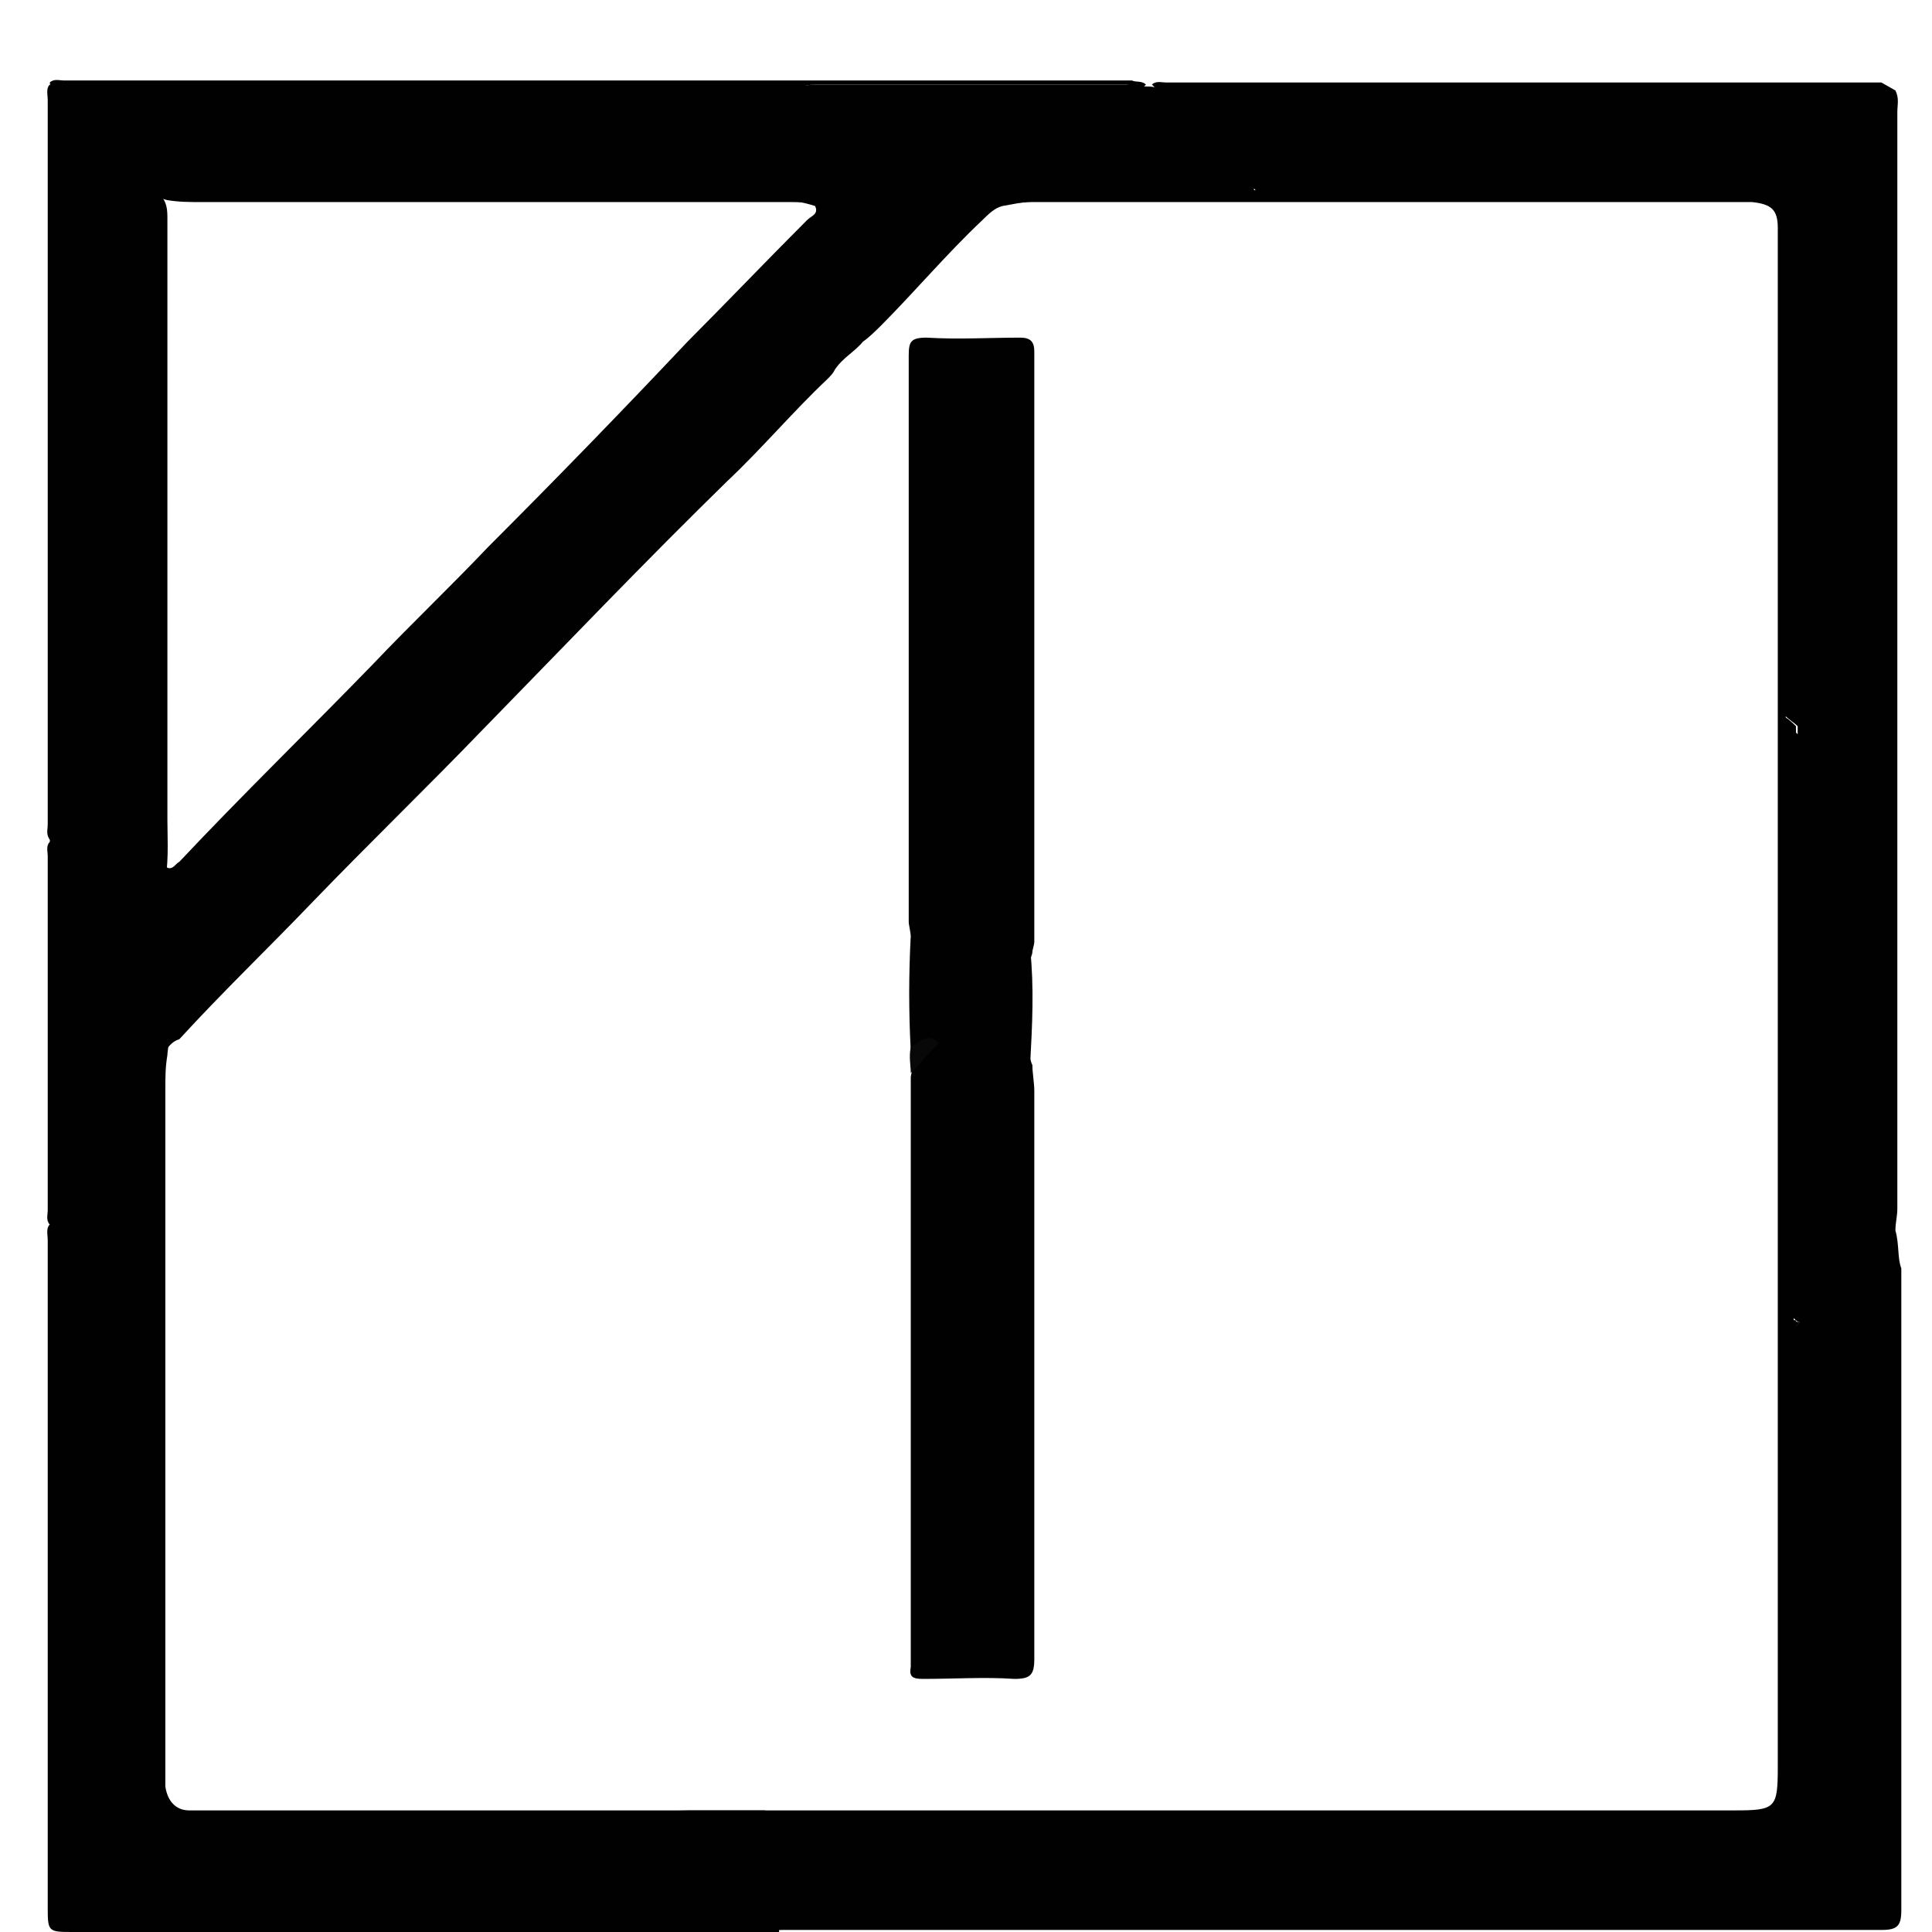
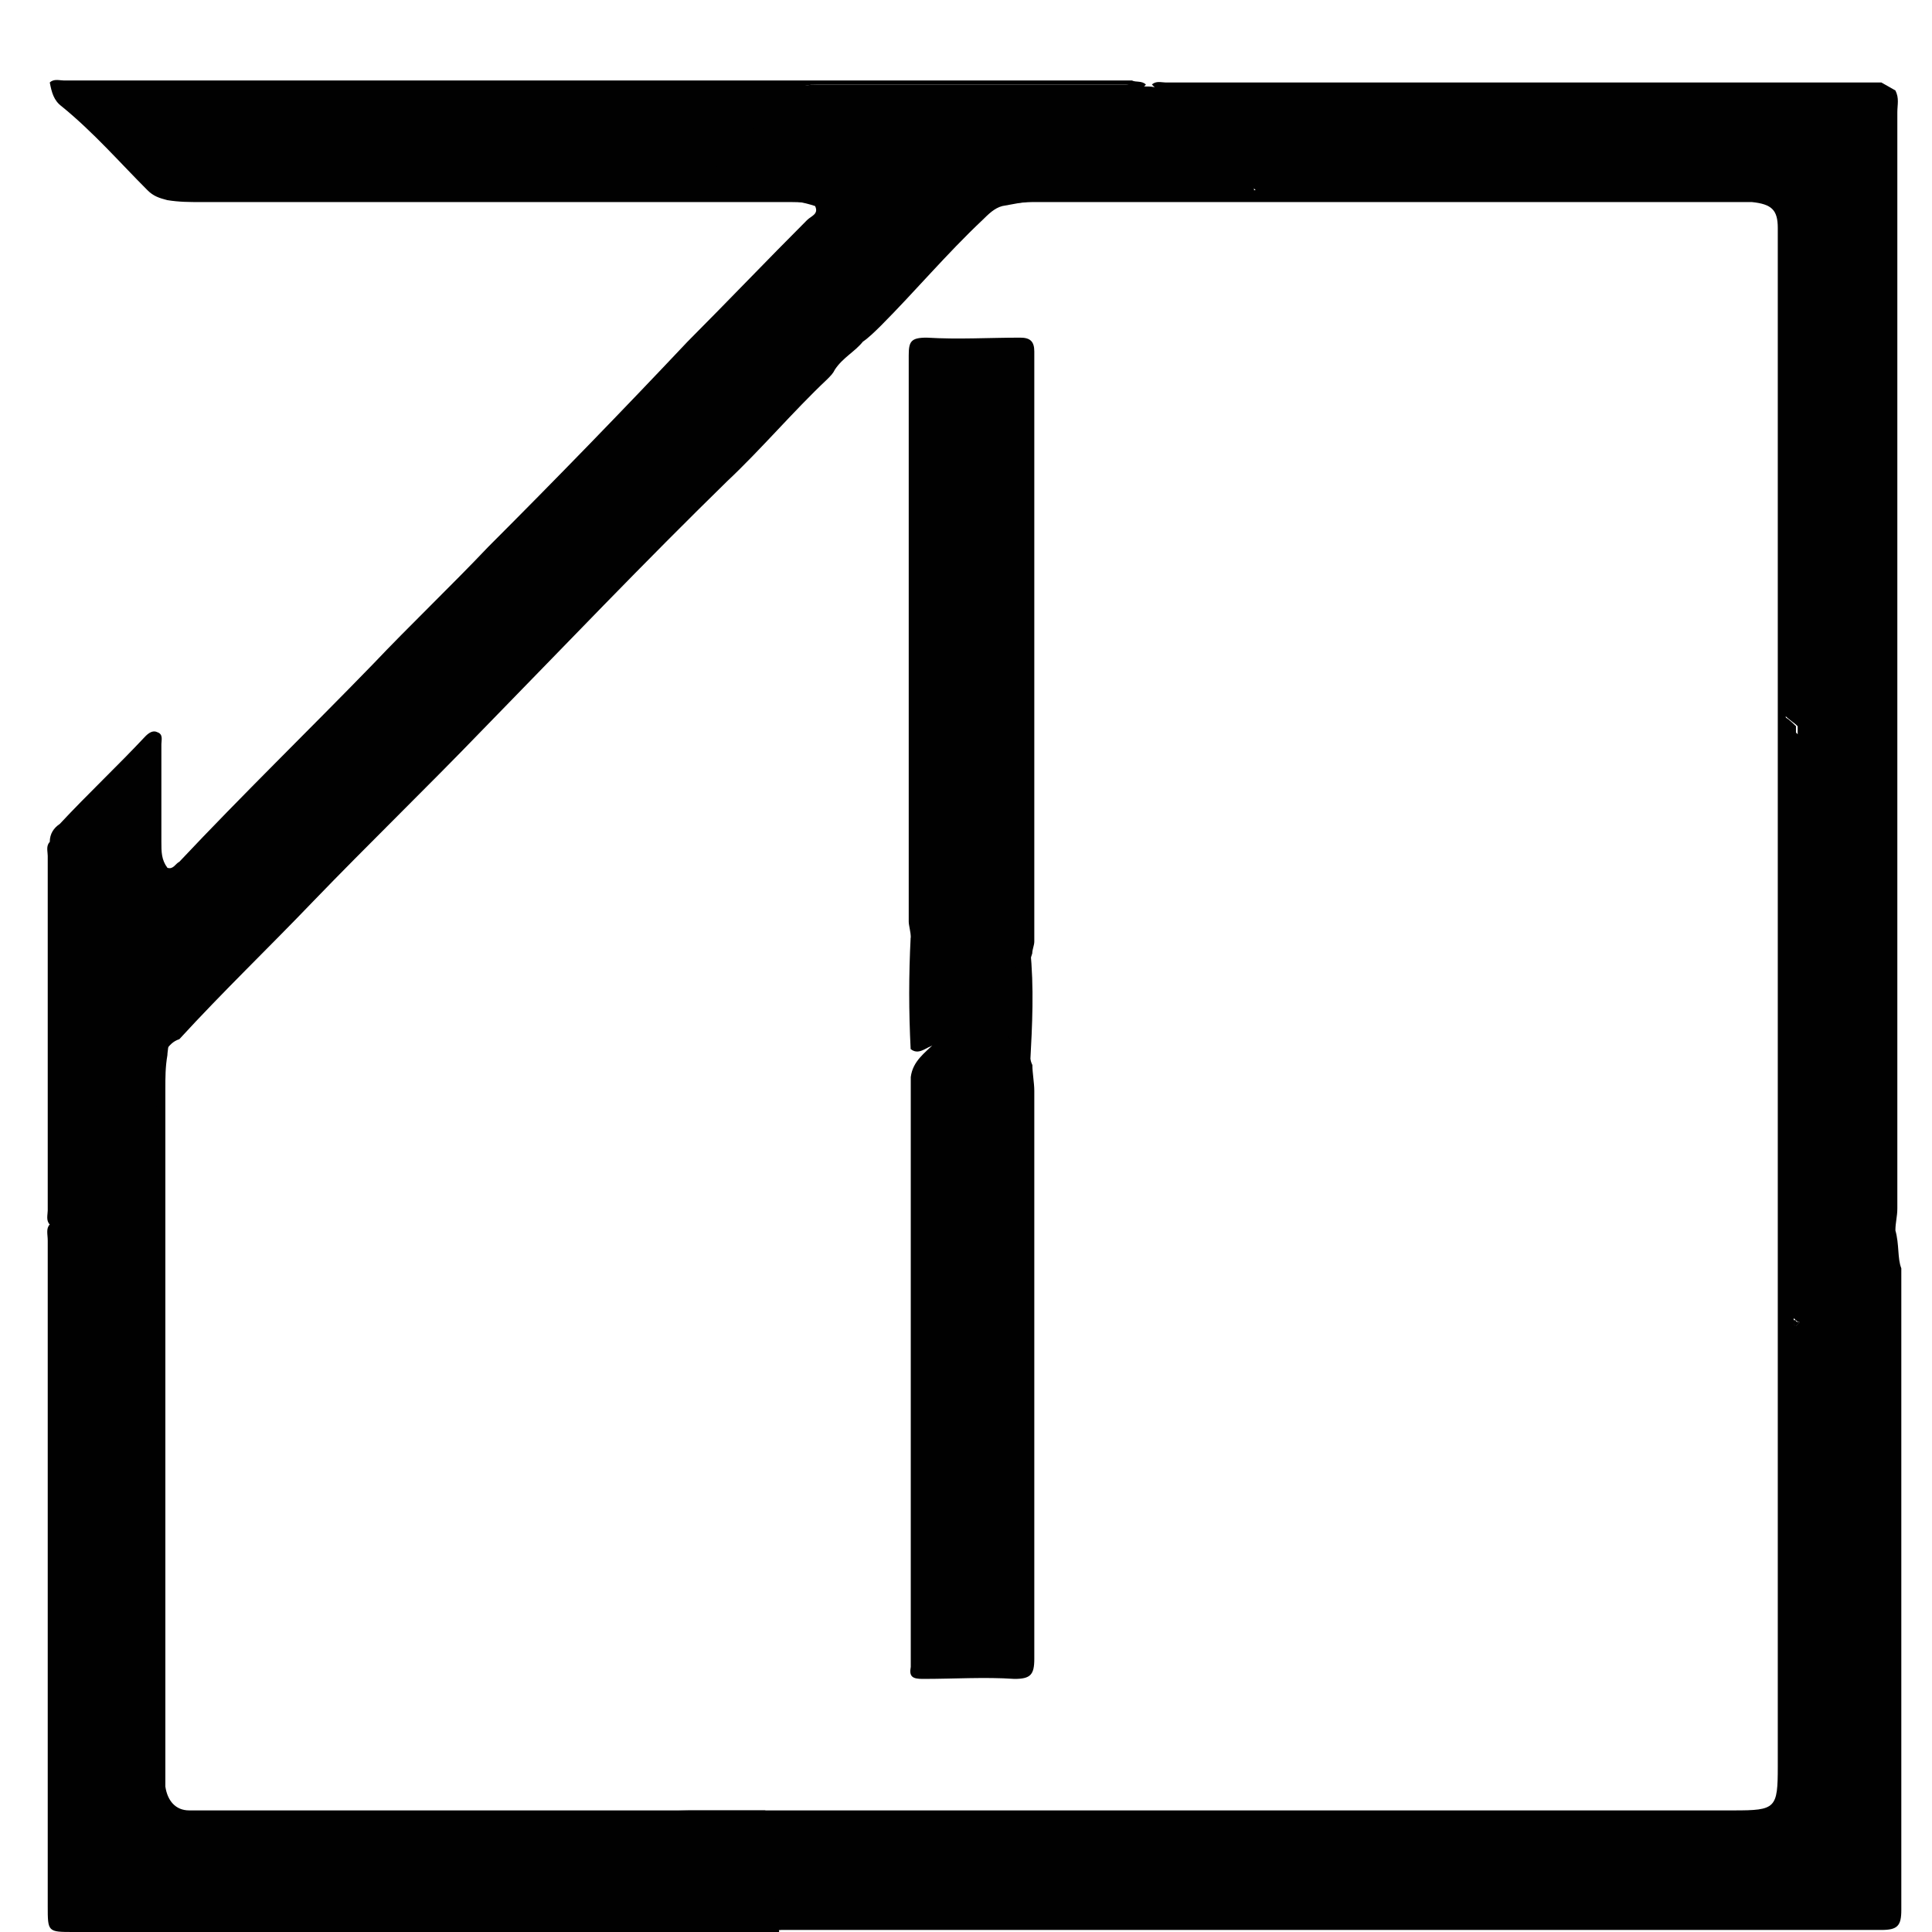
<svg xmlns="http://www.w3.org/2000/svg" width="17" height="17" viewBox="0 0 17 17" fill="none">
  <path d="M0.438 10.775C0.403 10.739 0.42 10.687 0.42 10.652C0.42 9.617 0.42 8.565 0.42 7.53C0.42 7.495 0.403 7.443 0.438 7.408C0.438 7.337 0.473 7.285 0.526 7.25C0.771 6.987 1.034 6.741 1.28 6.478C1.315 6.443 1.35 6.425 1.385 6.443C1.438 6.461 1.42 6.513 1.42 6.548C1.42 6.829 1.42 7.127 1.42 7.408C1.42 7.495 1.42 7.565 1.473 7.636C1.525 7.653 1.543 7.6 1.578 7.583C2.139 6.987 2.718 6.425 3.279 5.847C3.612 5.496 3.963 5.163 4.296 4.812C4.892 4.216 5.471 3.62 6.05 3.006C6.4 2.655 6.751 2.287 7.102 1.936C7.137 1.901 7.207 1.884 7.172 1.813C7.067 1.778 6.962 1.761 6.839 1.761C6.698 1.761 6.541 1.761 6.4 1.761C6.295 1.761 6.243 1.691 6.207 1.603C6.172 1.515 6.225 1.48 6.278 1.428C6.453 1.235 6.663 1.059 6.839 0.849C6.926 0.744 7.049 0.761 7.154 0.744C8.101 0.744 9.031 0.744 9.978 0.744C10.013 0.744 10.048 0.761 10.083 0.761H10.101C10.258 0.761 10.311 0.884 10.399 0.972C10.592 1.165 10.802 1.357 10.977 1.568C11.012 1.603 11.048 1.638 11.03 1.691C11.012 1.761 10.942 1.743 10.89 1.743C10.381 1.743 9.89 1.743 9.382 1.743C9.189 1.743 9.013 1.778 8.82 1.813C8.75 1.831 8.698 1.884 8.645 1.936C8.329 2.234 8.049 2.567 7.751 2.866C7.698 2.918 7.645 2.971 7.593 3.006C7.523 3.094 7.417 3.146 7.347 3.251C7.33 3.286 7.312 3.304 7.277 3.339C6.979 3.62 6.698 3.953 6.4 4.233C5.664 4.952 4.962 5.689 4.243 6.425C3.752 6.934 3.244 7.425 2.753 7.934C2.367 8.337 1.964 8.723 1.578 9.144C1.525 9.161 1.49 9.196 1.455 9.249C1.385 9.319 1.402 9.424 1.402 9.512C1.402 10.178 1.402 10.845 1.402 11.494C1.402 11.564 1.438 11.651 1.35 11.704C1.262 11.739 1.21 11.669 1.139 11.616C0.929 11.423 0.736 11.213 0.526 11.002C0.491 10.932 0.438 10.862 0.438 10.775Z" fill="#010101" />
  <path d="M15.836 11.634C15.818 11.651 15.818 11.651 15.801 11.669C15.783 11.651 15.783 11.651 15.783 11.634C15.783 11.634 15.783 11.634 15.783 11.616C15.783 11.616 15.783 11.616 15.801 11.616C15.801 11.634 15.818 11.634 15.836 11.634Z" fill="#010101" />
  <path d="M16.678 10.827C16.678 10.757 16.695 10.704 16.695 10.634V0.989C16.695 0.919 16.713 0.866 16.678 0.796L16.555 0.726C14.45 0.726 12.346 0.726 10.259 0.726C10.224 0.726 10.171 0.709 10.136 0.744C10.435 1.042 10.733 1.34 11.048 1.673C10.329 1.708 9.663 1.691 8.979 1.691C8.909 1.691 8.839 1.673 8.786 1.726C8.874 1.813 8.979 1.778 9.084 1.778C11.136 1.778 13.188 1.778 15.222 1.778C15.292 1.778 15.345 1.778 15.415 1.778C15.59 1.796 15.643 1.848 15.643 2.006C15.643 2.059 15.643 2.111 15.643 2.164C15.643 3.392 15.643 4.637 15.643 5.864V12.37C15.643 13.422 15.643 14.492 15.643 15.544C15.643 15.913 15.625 15.93 15.257 15.93H6.138C6.033 15.93 5.91 15.93 5.805 15.948C5.717 16.018 5.7 16.07 5.805 16.158C6.05 16.404 6.313 16.649 6.559 16.895C6.612 16.947 6.682 16.965 6.752 16.965C6.787 17 6.84 16.982 6.875 16.982C8.155 16.982 9.435 16.982 10.733 16.982C12.679 16.982 14.608 16.982 16.555 16.982C16.695 16.982 16.73 16.947 16.73 16.807C16.73 14.931 16.73 13.054 16.73 11.16C16.695 11.073 16.713 10.95 16.678 10.827ZM15.783 11.599C15.783 11.616 15.783 11.616 15.783 11.599C15.801 11.616 15.801 11.616 15.801 11.616C15.801 11.616 15.818 11.634 15.836 11.634C15.818 11.651 15.818 11.651 15.801 11.669C15.783 11.651 15.783 11.651 15.783 11.634C15.783 11.616 15.783 11.616 15.783 11.599ZM15.713 6.303C15.748 6.338 15.783 6.355 15.818 6.39V6.461L15.801 6.443C15.801 6.443 15.801 6.443 15.783 6.425C15.766 6.408 15.731 6.39 15.713 6.355C15.713 6.338 15.713 6.32 15.713 6.303Z" fill="#010101" />
  <path d="M15.8 6.39V6.461L15.783 6.443C15.783 6.443 15.783 6.443 15.765 6.425C15.748 6.408 15.713 6.39 15.695 6.355C15.695 6.338 15.695 6.32 15.695 6.303C15.748 6.338 15.765 6.355 15.8 6.39Z" fill="#010101" />
  <path d="M6.856 17H6.576C4.594 17 2.63 17 0.648 17C0.42 17 0.42 17 0.42 16.772C0.42 14.825 0.42 12.861 0.42 10.915C0.42 10.862 0.403 10.81 0.438 10.774C0.719 11.055 0.999 11.336 1.262 11.616C1.28 11.634 1.315 11.669 1.332 11.651C1.367 11.634 1.35 11.581 1.367 11.546C1.367 10.81 1.367 10.073 1.385 9.336C1.385 9.266 1.367 9.179 1.473 9.161C1.49 9.196 1.473 9.249 1.473 9.284C1.455 9.389 1.455 9.477 1.455 9.582V15.544C1.455 15.597 1.455 15.667 1.455 15.72C1.473 15.843 1.543 15.93 1.665 15.93C1.718 15.93 1.788 15.93 1.841 15.93H3.296C4.033 15.93 4.752 15.93 5.488 15.93C5.506 15.93 5.524 15.93 5.541 15.93H6.734L6.856 17Z" fill="#010101" />
  <path d="M5.629 15.948H5.541C5.576 15.93 5.611 15.93 5.629 15.948Z" fill="#010101" />
  <path d="M10.083 0.744C10.03 0.814 9.96 0.744 9.907 0.744C8.995 0.744 8.101 0.744 7.189 0.744C7.049 0.744 6.944 0.796 6.856 0.901C6.681 1.094 6.505 1.252 6.33 1.445C6.295 1.48 6.225 1.515 6.26 1.585C6.295 1.655 6.347 1.691 6.435 1.691C6.663 1.691 6.908 1.691 7.136 1.691C7.207 1.691 7.277 1.691 7.347 1.691C7.382 1.691 7.417 1.691 7.4 1.743C7.259 1.796 7.101 1.778 6.961 1.778C5.225 1.778 3.506 1.778 1.77 1.778C1.665 1.778 1.577 1.778 1.472 1.761C1.402 1.743 1.349 1.726 1.297 1.673C1.051 1.427 0.823 1.164 0.543 0.936C0.473 0.884 0.455 0.814 0.438 0.726C0.473 0.691 0.525 0.708 0.56 0.708C2.717 0.708 4.874 0.708 7.031 0.708C8.013 0.708 8.978 0.708 9.96 0.708C9.995 0.726 10.047 0.708 10.083 0.744Z" fill="#010101" />
-   <path d="M0.438 0.744C0.754 1.059 1.104 1.375 1.402 1.708C1.473 1.778 1.473 1.848 1.473 1.936C1.473 2.217 1.473 2.515 1.473 2.795C1.473 4.269 1.473 5.742 1.473 7.215C1.473 7.408 1.49 7.618 1.438 7.811C1.35 7.828 1.385 7.758 1.385 7.723C1.385 7.355 1.385 6.987 1.385 6.618C1.385 6.566 1.385 6.531 1.385 6.478C1.367 6.478 1.35 6.461 1.332 6.461C1.034 6.776 0.736 7.074 0.438 7.39C0.403 7.337 0.42 7.302 0.42 7.25C0.42 5.128 0.42 3.006 0.42 0.884C0.42 0.831 0.403 0.779 0.438 0.744Z" fill="#010101" />
  <path d="M15.801 6.39V6.46L15.783 6.443V6.425V6.408V6.39H15.801Z" fill="#010101" />
  <path d="M15.8 6.39C15.8 6.408 15.783 6.425 15.783 6.443C15.783 6.443 15.783 6.443 15.765 6.425C15.748 6.408 15.713 6.39 15.695 6.355C15.695 6.338 15.695 6.32 15.695 6.303C15.748 6.338 15.765 6.355 15.8 6.39Z" fill="#010101" />
  <path d="M15.801 11.669C15.783 11.651 15.783 11.651 15.783 11.634V11.616C15.783 11.616 15.783 11.634 15.801 11.634C15.801 11.634 15.801 11.634 15.818 11.634C15.801 11.651 15.801 11.651 15.801 11.669Z" fill="#010101" />
  <path d="M15.801 6.39V6.46L15.783 6.443V6.425V6.408V6.39H15.801Z" fill="#060606" />
  <path d="M15.836 11.634C15.818 11.651 15.818 11.651 15.801 11.669C15.783 11.651 15.783 11.651 15.783 11.634V11.616C15.783 11.616 15.783 11.634 15.801 11.634C15.801 11.634 15.801 11.634 15.818 11.634C15.801 11.634 15.818 11.634 15.836 11.634Z" fill="#060606" />
  <path d="M6.137 1.691C6.154 1.638 6.172 1.621 6.224 1.621C6.207 1.673 6.172 1.673 6.137 1.691Z" fill="#010101" />
  <path d="M8.014 8.249C8.014 8.197 7.996 8.144 7.996 8.109C7.996 6.443 7.996 4.795 7.996 3.129C7.996 3.006 8.014 2.971 8.154 2.971C8.435 2.988 8.698 2.971 8.978 2.971C9.066 2.971 9.101 3.006 9.101 3.093C9.101 4.83 9.101 6.548 9.101 8.284C9.101 8.319 9.083 8.354 9.083 8.389C9.013 8.635 8.838 8.793 8.627 8.898C8.54 8.881 8.47 8.845 8.417 8.775C8.259 8.582 8.066 8.477 8.014 8.249Z" fill="#010101" />
  <path d="M9.084 9.371C9.084 9.441 9.101 9.529 9.101 9.599C9.101 11.265 9.101 12.931 9.101 14.597C9.101 14.738 9.066 14.773 8.926 14.773C8.663 14.755 8.4 14.773 8.119 14.773C8.032 14.773 7.997 14.755 8.014 14.667C8.014 12.949 8.014 11.23 8.014 9.512C8.014 9.494 8.014 9.477 8.014 9.477C8.032 9.336 8.137 9.266 8.225 9.178C8.33 9.056 8.418 8.88 8.61 8.863C8.821 8.933 8.961 9.091 9.049 9.284C9.066 9.301 9.066 9.336 9.084 9.371Z" fill="#010101" />
  <path d="M8.609 8.863C8.487 8.968 8.381 9.073 8.259 9.196C8.171 9.178 8.101 9.301 8.013 9.231C7.996 8.898 7.996 8.582 8.013 8.249C8.206 8.459 8.381 8.67 8.609 8.845C8.627 8.845 8.627 8.845 8.609 8.863Z" fill="#010101" />
  <path d="M8.609 8.863C8.609 8.846 8.609 8.846 8.609 8.828C8.767 8.688 8.925 8.53 9.065 8.354C9.1 8.688 9.083 9.021 9.065 9.354C8.96 9.179 8.767 9.038 8.609 8.863Z" fill="#010101" />
-   <path d="M8.014 9.214C8.084 9.179 8.154 9.074 8.259 9.179C8.171 9.267 8.101 9.354 8.014 9.442C8.014 9.372 7.996 9.302 8.014 9.214Z" fill="#080808" />
  <path d="M15.8 6.39V6.461L15.783 6.443C15.783 6.443 15.783 6.443 15.765 6.425C15.748 6.408 15.713 6.39 15.695 6.355C15.695 6.338 15.695 6.32 15.695 6.303C15.748 6.338 15.765 6.355 15.8 6.39Z" fill="#010101" />
  <path d="M15.836 11.634C15.818 11.651 15.818 11.651 15.801 11.669C15.783 11.651 15.783 11.651 15.783 11.634V11.616C15.783 11.616 15.783 11.634 15.801 11.634C15.801 11.634 15.801 11.634 15.818 11.634C15.801 11.634 15.818 11.634 15.836 11.634Z" fill="#010101" />
</svg>